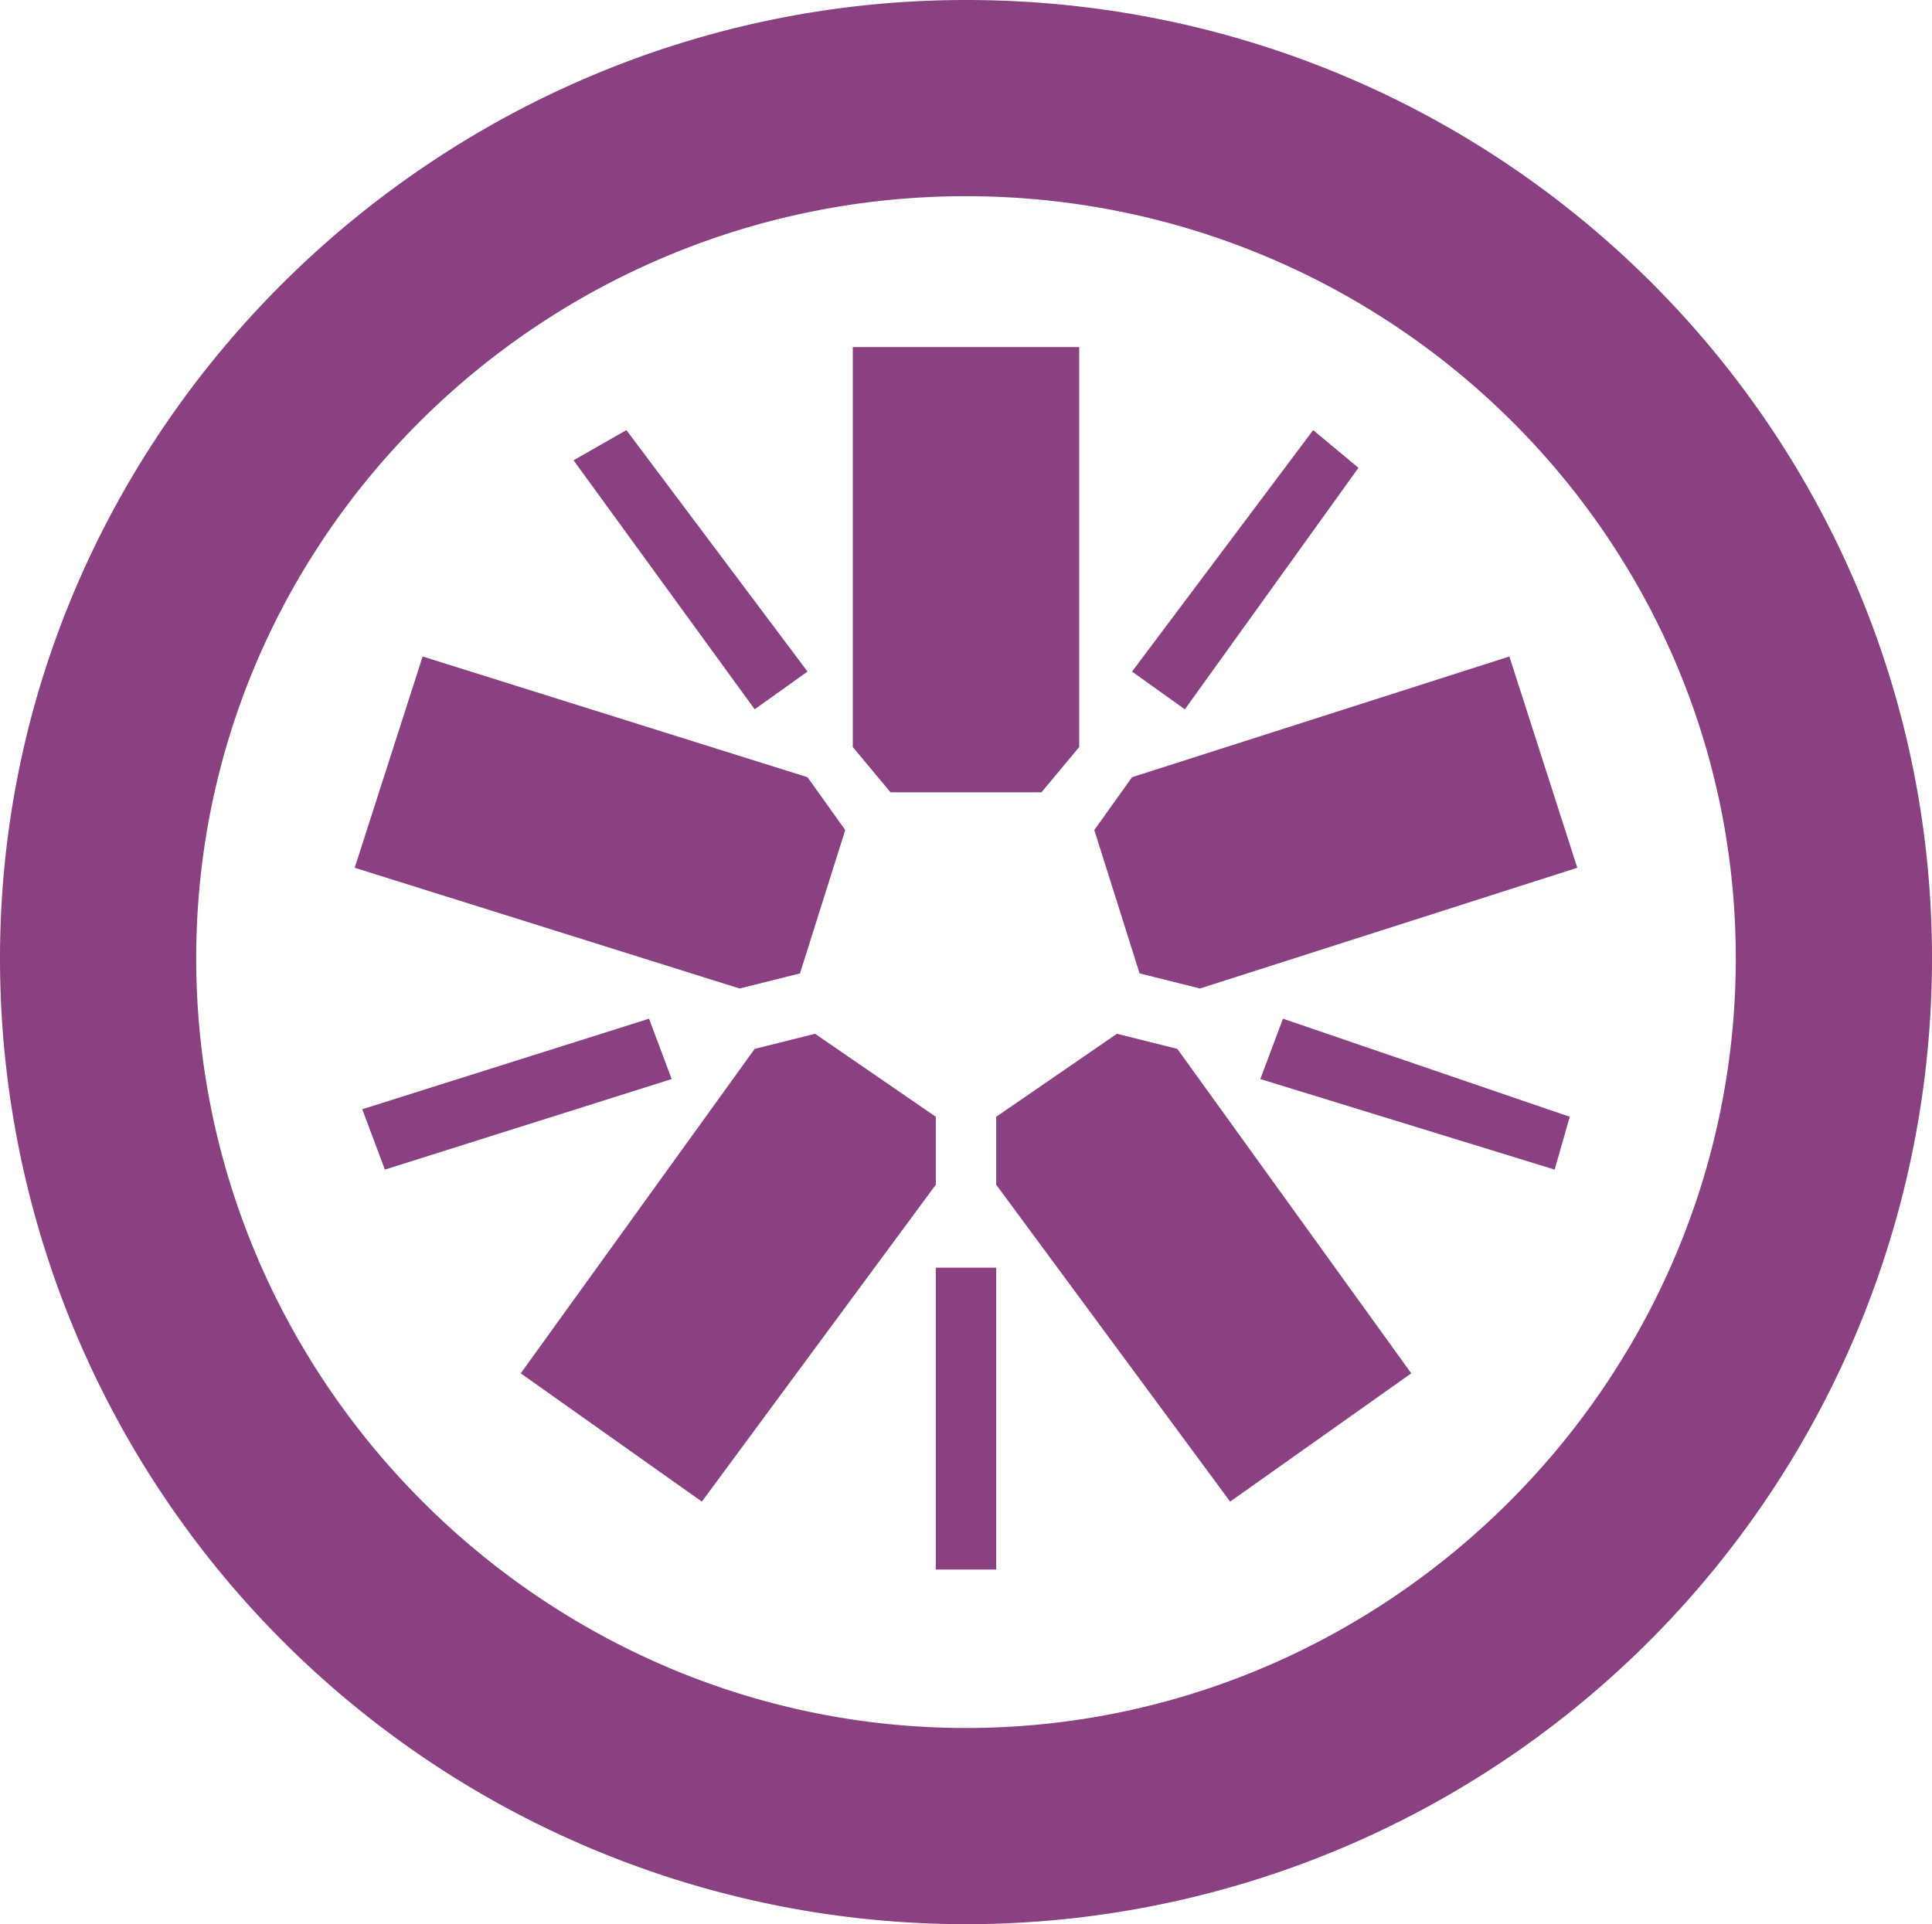
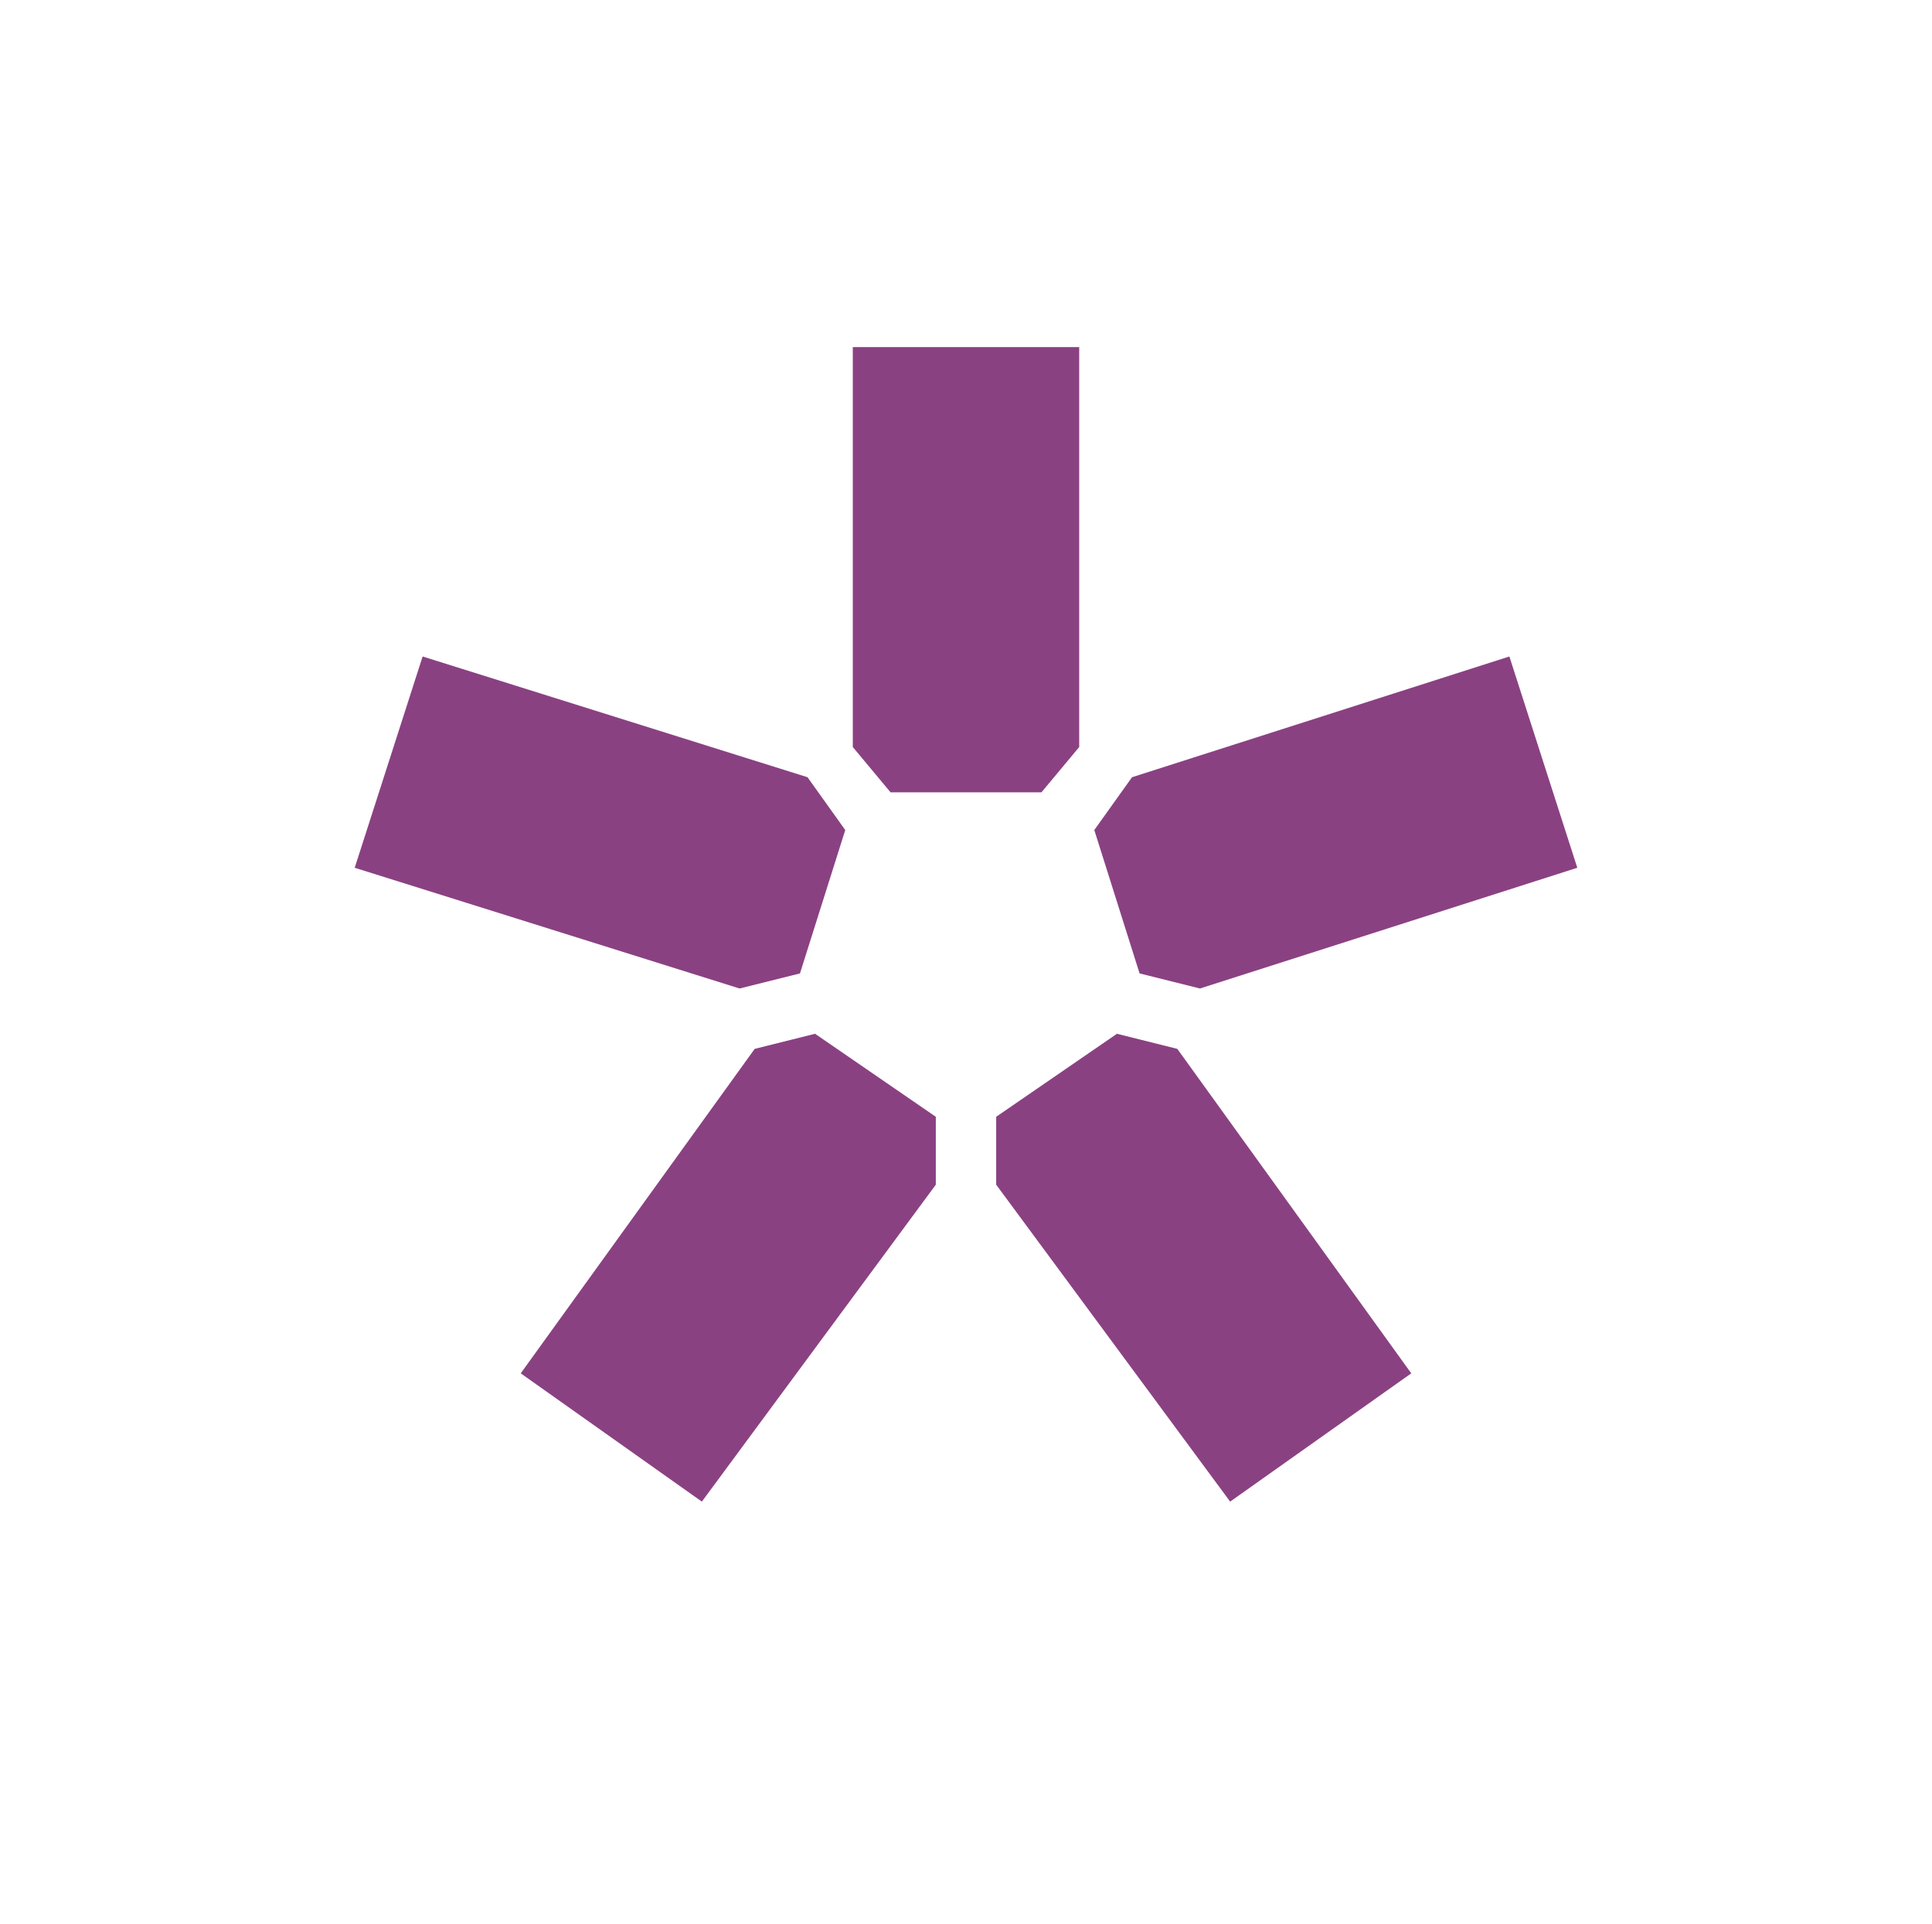
<svg xmlns="http://www.w3.org/2000/svg" viewBox="0 0 256 255" preserveAspectRatio="xMidYMid">
  <g fill="#8A4182">
    <path d="M118 105h20l5-6V46h-30v53l5 6M106 129l6-19-5-7-51-16-9 28 51 16 8-2M124 148l-16-11-8 2-31 43 24 17 31-42v-9M148 137l-16 11v9l31 42 24-17-31-43-8-2M145 110l6 19 8 2 50-16-9-28-50 16-5 7" />
-     <path d="M128 0C58 0 0 57 0 127a128 128 0 0 0 256 0C256 57 199 0 128 0Zm0 26c56 0 102 45 102 101s-46 102-102 102S26 183 26 127 72 26 128 26Z" />
-     <path d="m206 155-39-12 3-8 38 13-2 7M157 94l-7-5 24-32 6 5-23 32M100 94 76 61l7-4 24 32-7 5M51 155l-3-8 38-12 3 8-38 12M124 208h8v-40h-8v40Z" />
  </g>
</svg>